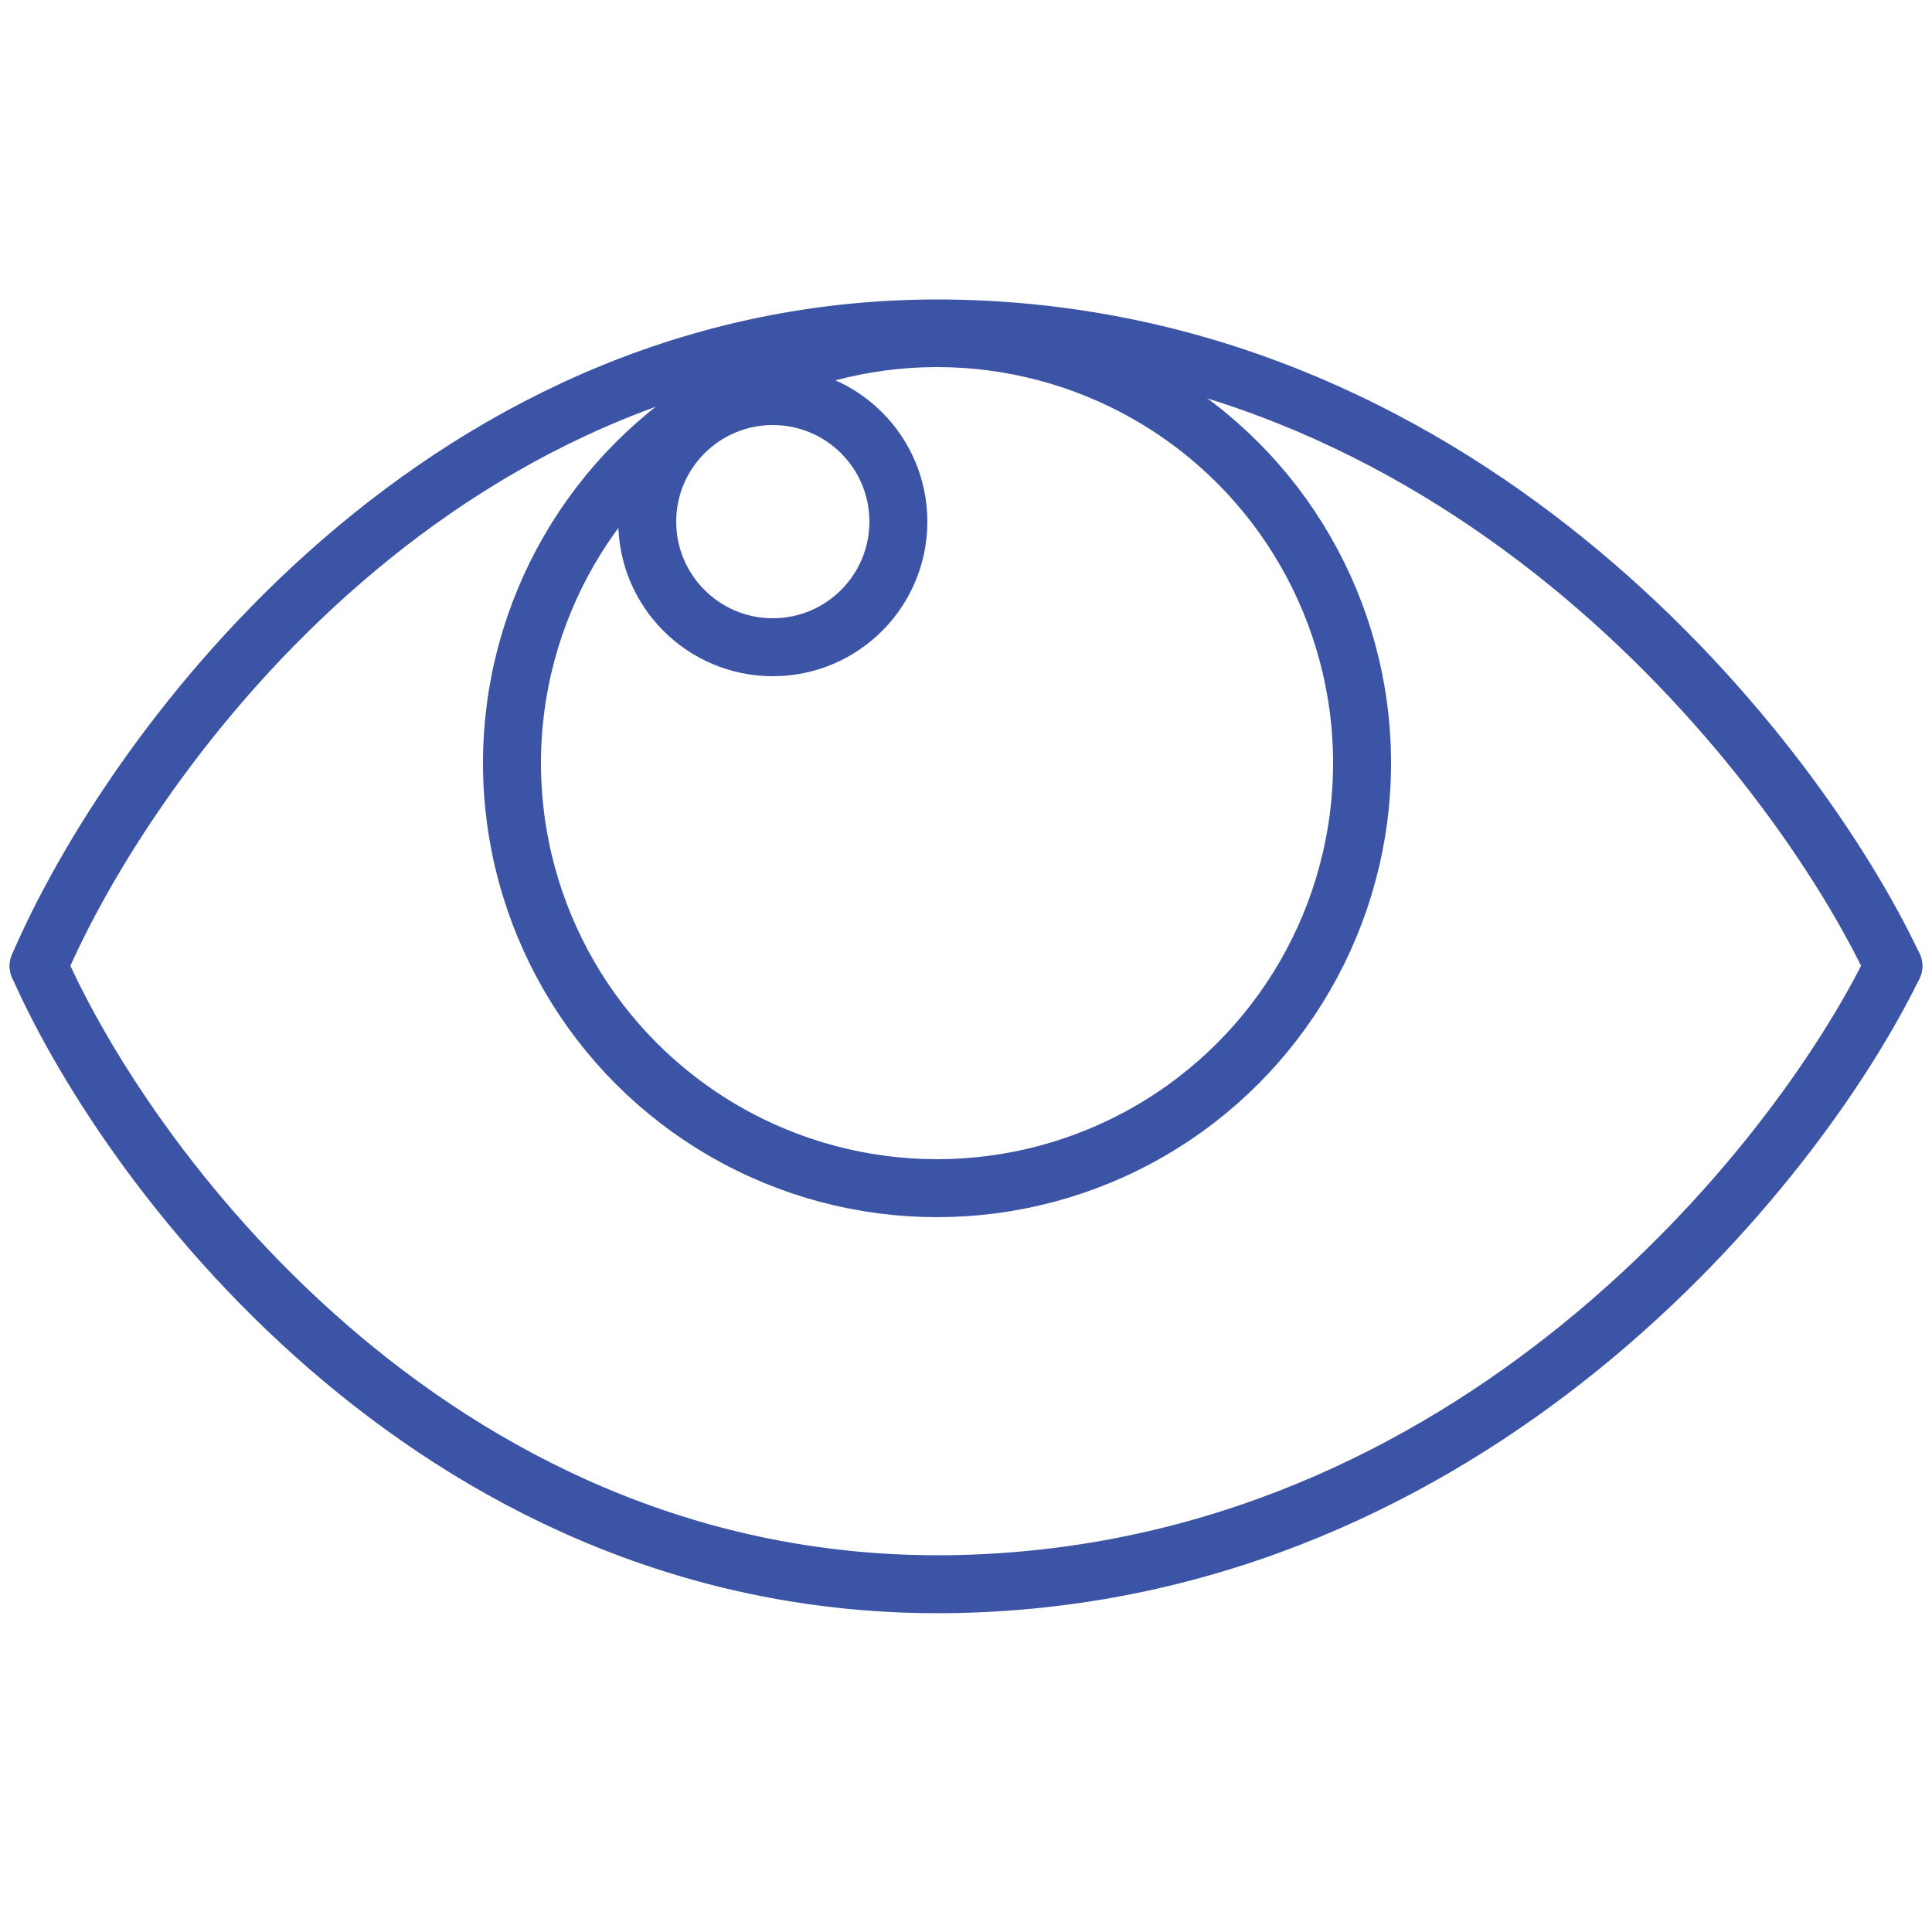
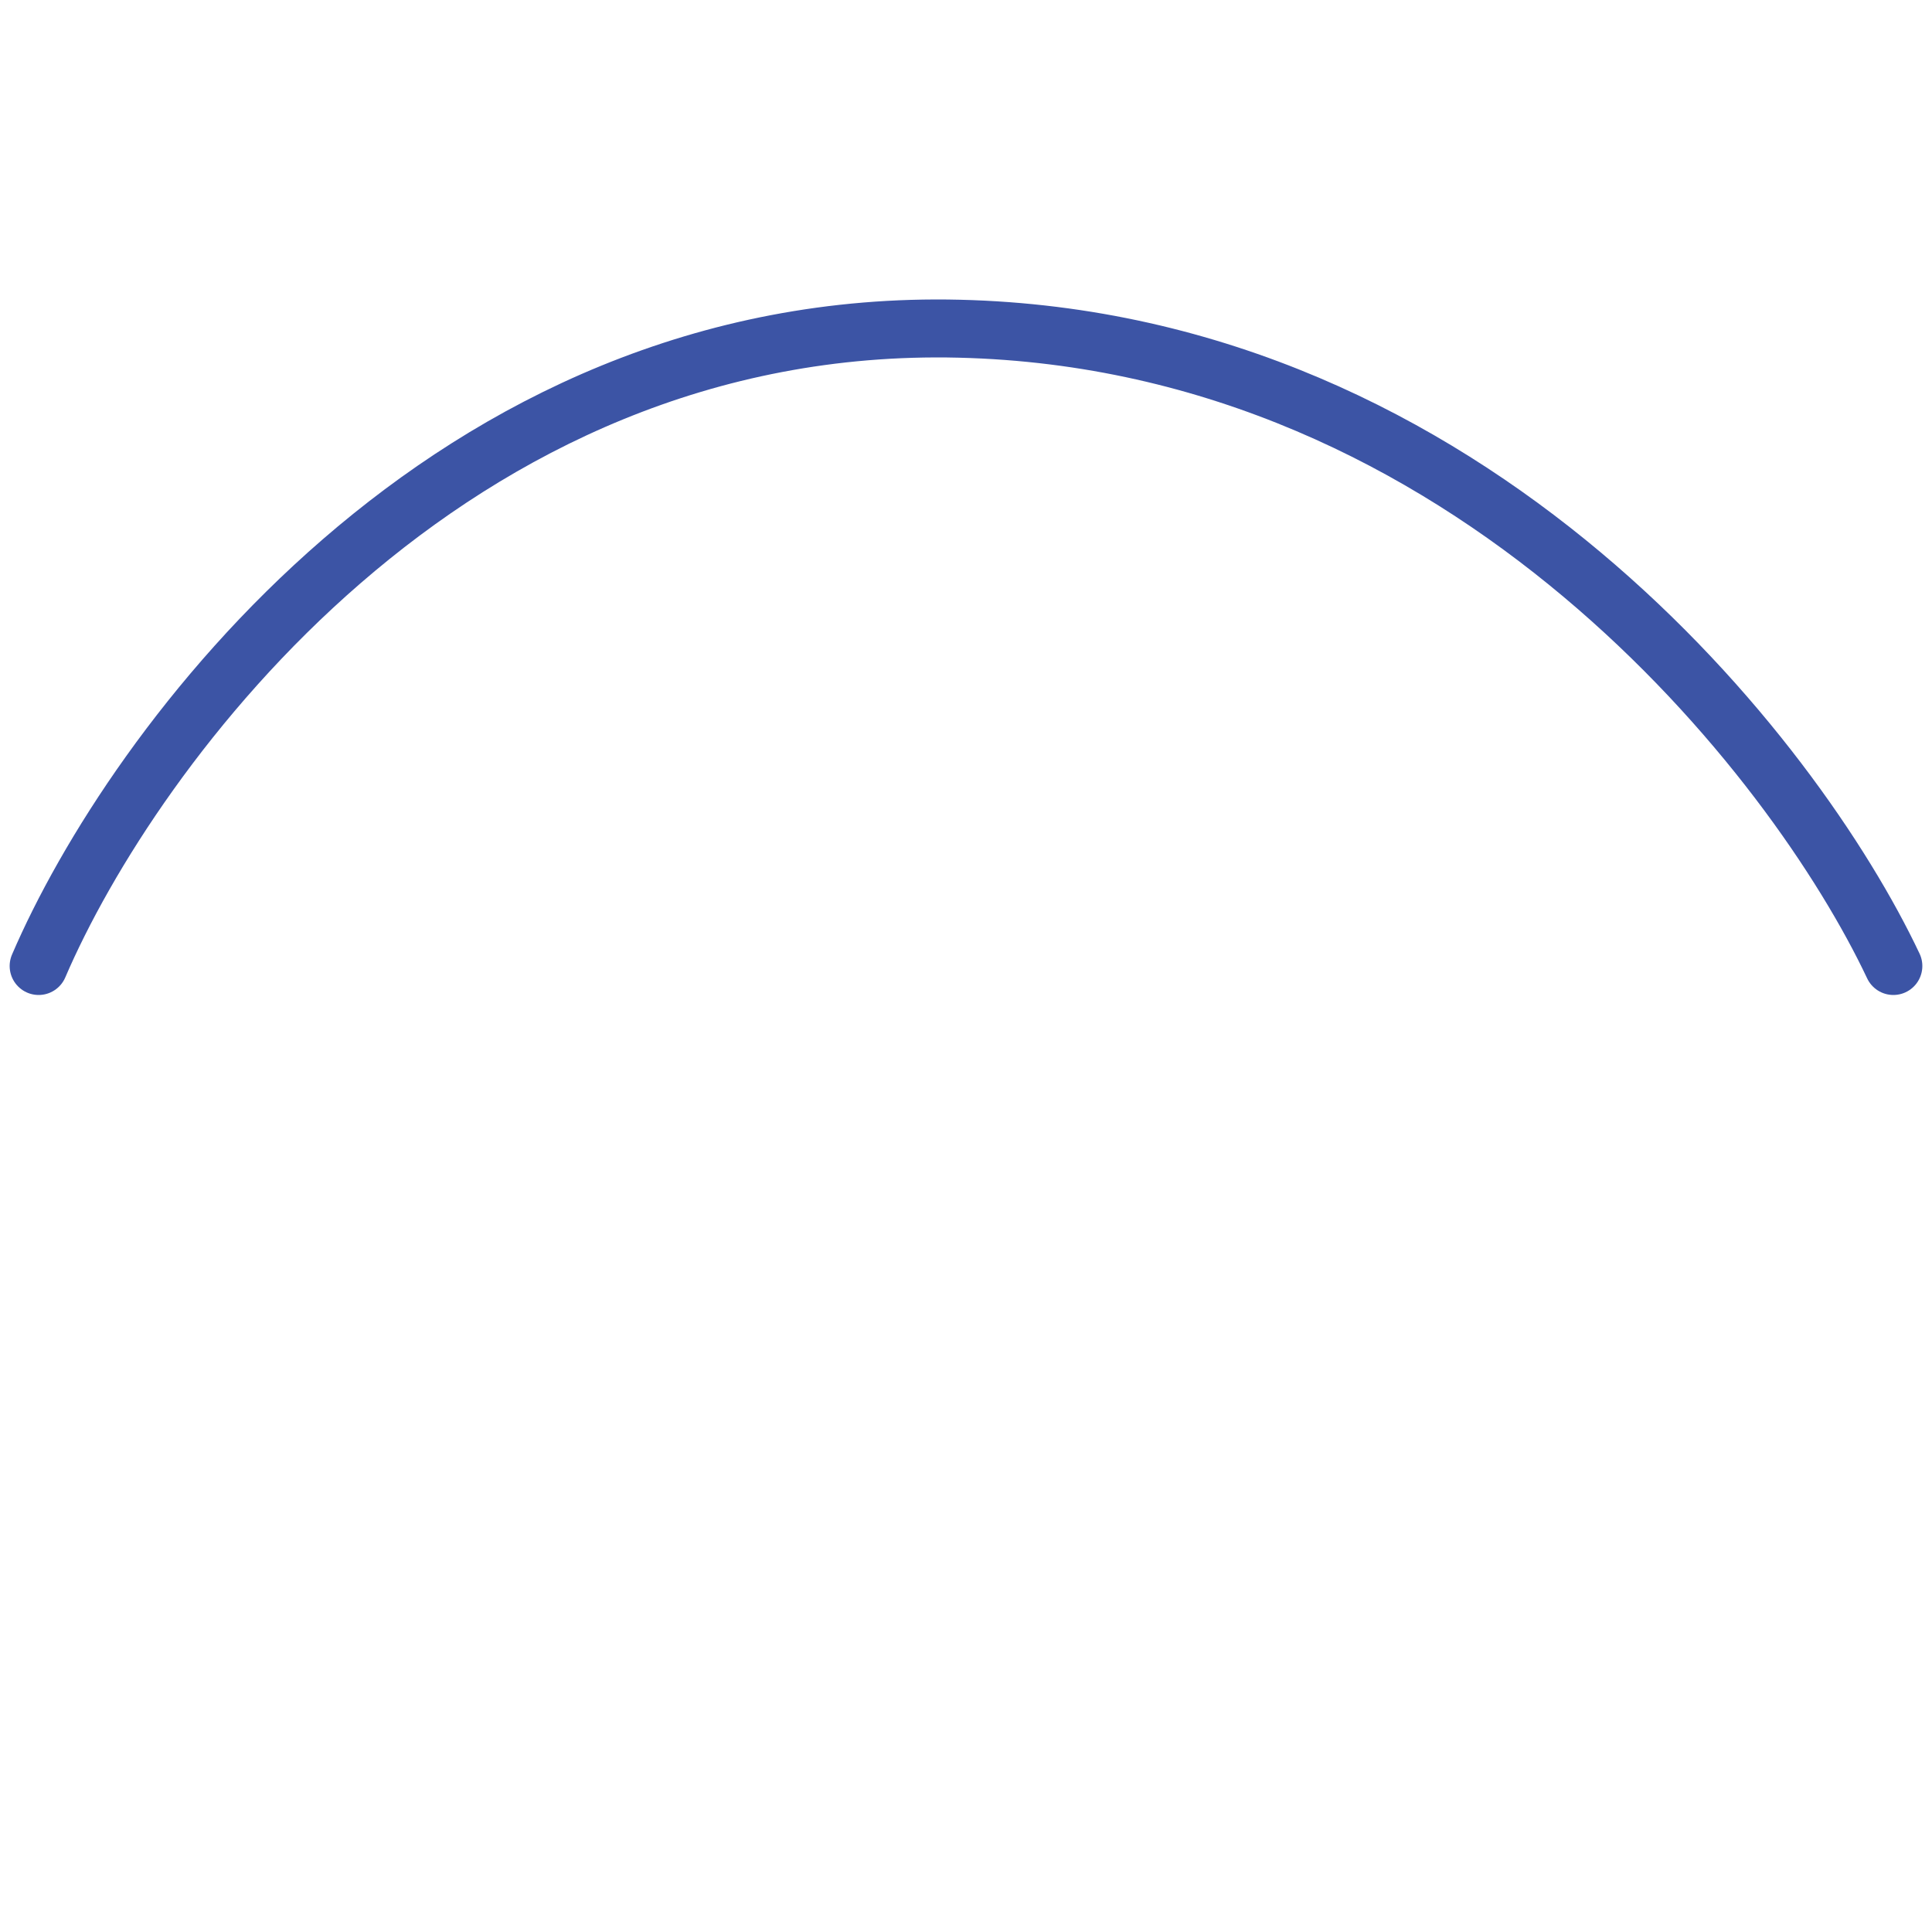
<svg xmlns="http://www.w3.org/2000/svg" width="100" height="100" viewBox="0 0 100 100" fill="none">
  <path d="M2 50C6.835 38.736 23.134 16.37 49.655 17.014C76.175 17.657 92.935 39.273 98 50" stroke="#3C54A5" stroke-width="3" stroke-linecap="round" stroke-linejoin="round" />
-   <path d="M2 50C6.835 60.922 23.134 82.611 49.655 81.987C76.175 81.363 92.935 60.402 98 50" stroke="#3C54A5" stroke-width="3" stroke-linecap="round" stroke-linejoin="round" />
-   <circle cx="48.5" cy="39.5" r="22" stroke="#3C54A5" stroke-width="3" />
-   <circle cx="40" cy="27" r="6.5" stroke="#3C54A5" stroke-width="3" />
</svg>